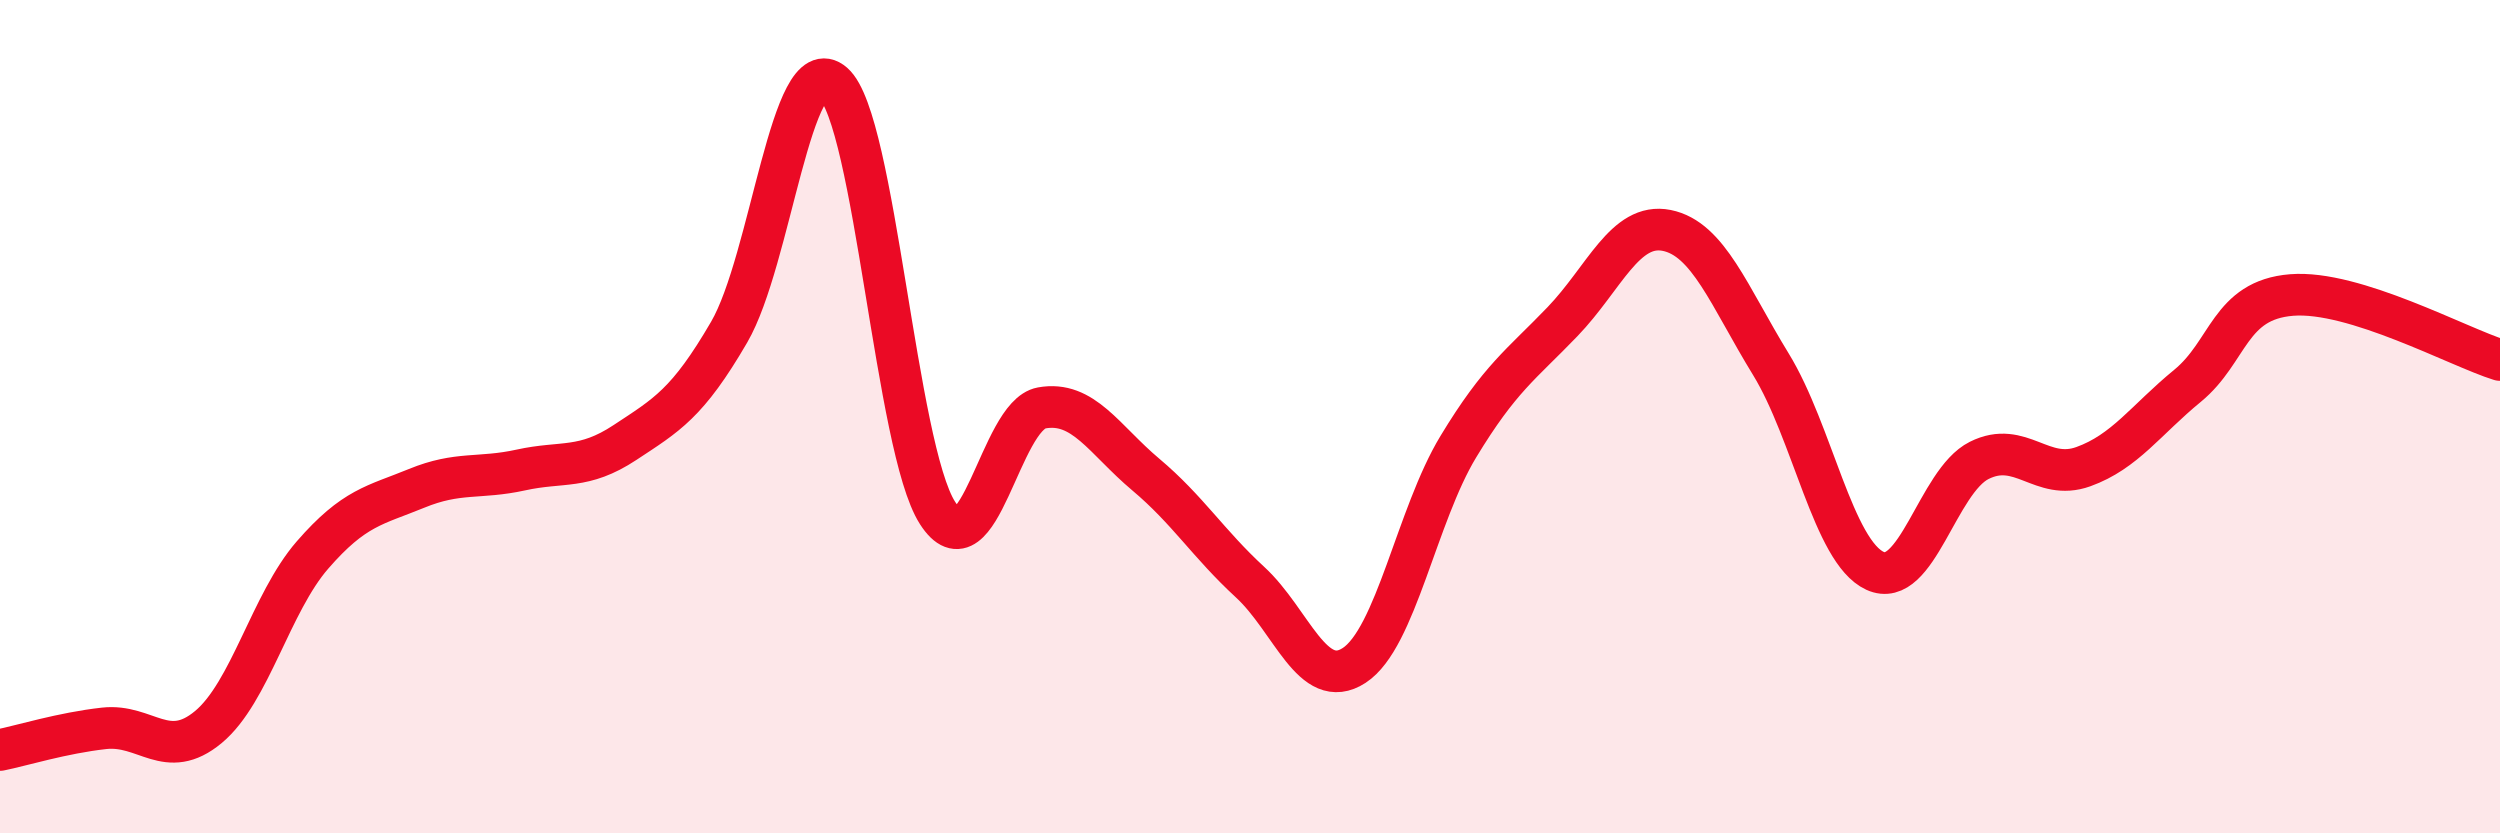
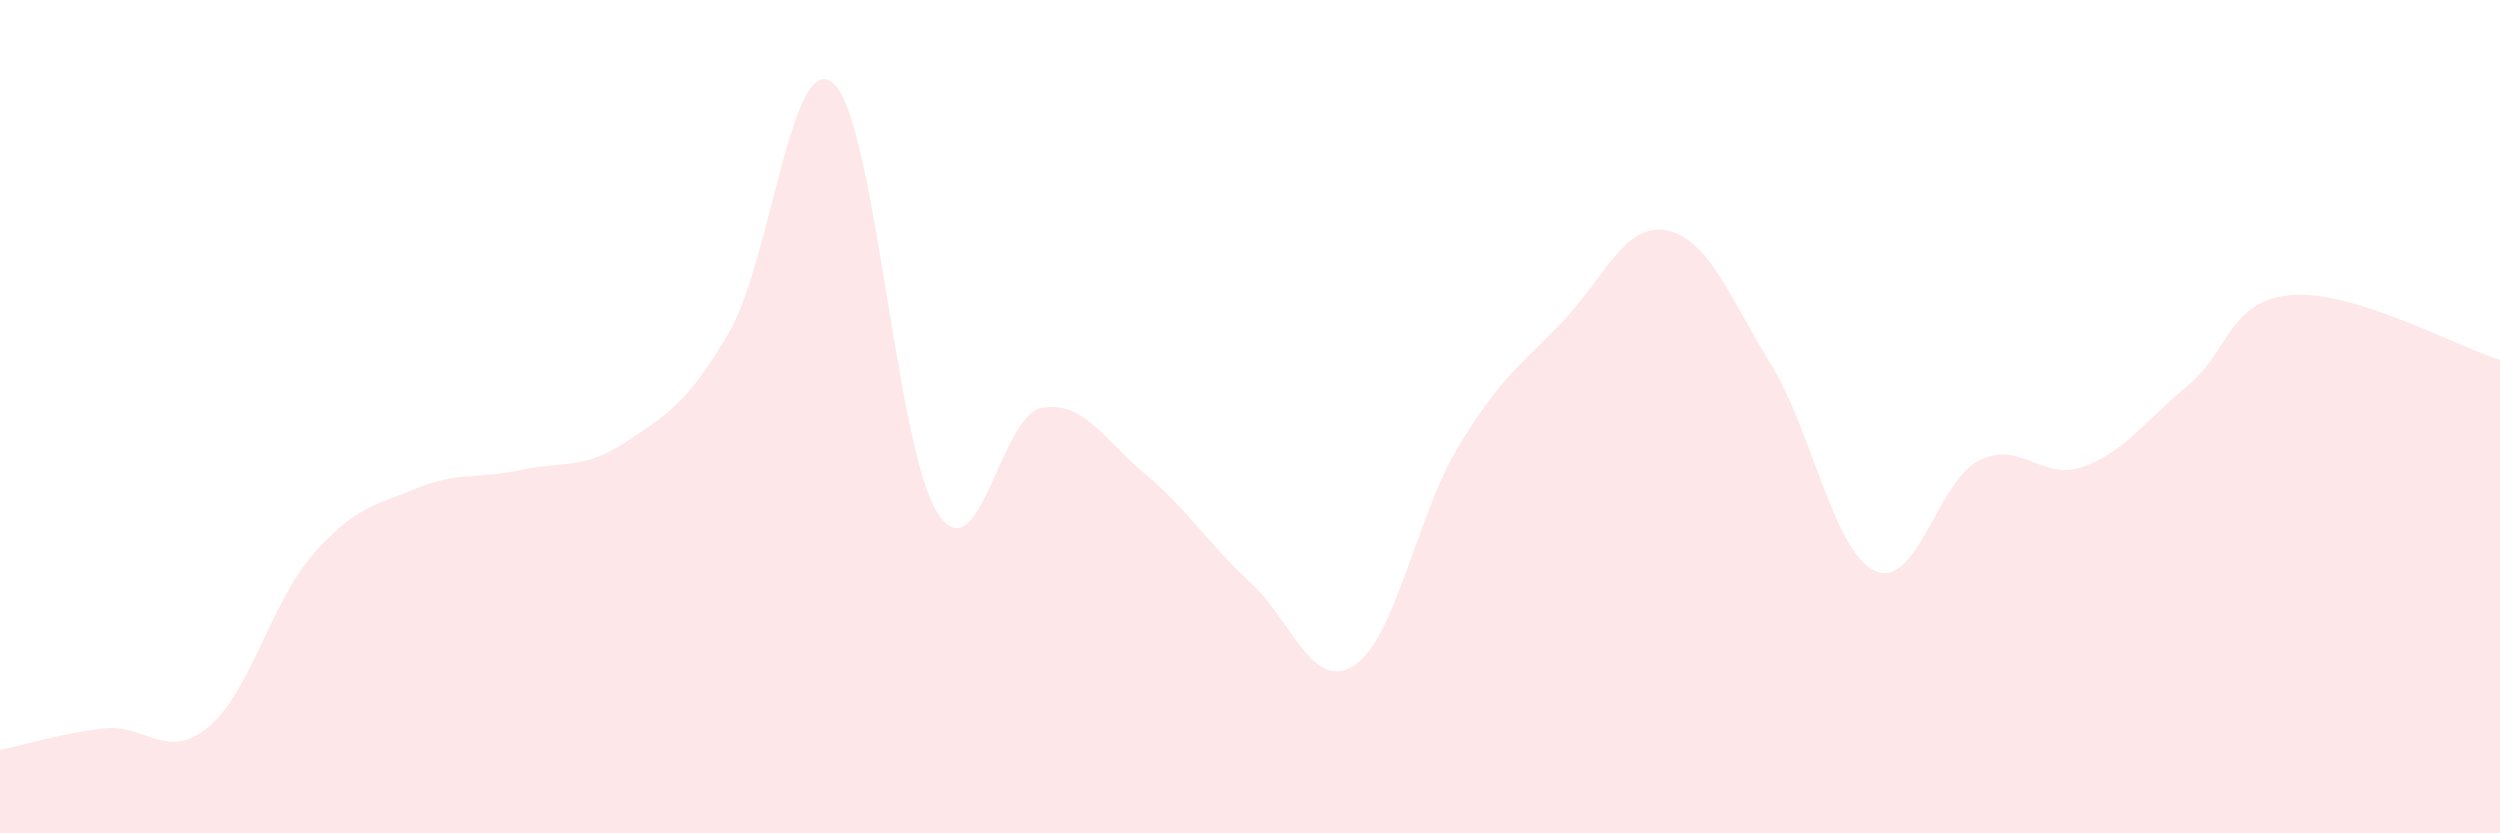
<svg xmlns="http://www.w3.org/2000/svg" width="60" height="20" viewBox="0 0 60 20">
  <path d="M 0,18 C 0.5,17.9 1.5,17.59 2.5,17.48 C 3.5,17.37 4,18.28 5,17.45 C 6,16.62 6.5,14.47 7.5,13.32 C 8.5,12.17 9,12.13 10,11.72 C 11,11.31 11.5,11.5 12.5,11.28 C 13.5,11.06 14,11.28 15,10.62 C 16,9.96 16.5,9.69 17.5,7.97 C 18.5,6.25 19,1.13 20,2 C 21,2.87 21.5,10.75 22.5,12.31 C 23.5,13.87 24,9.97 25,9.79 C 26,9.61 26.5,10.55 27.5,11.39 C 28.5,12.23 29,13.05 30,13.97 C 31,14.89 31.5,16.62 32.5,15.97 C 33.5,15.32 34,12.37 35,10.72 C 36,9.07 36.5,8.76 37.5,7.72 C 38.5,6.68 39,5.33 40,5.53 C 41,5.73 41.5,7.11 42.5,8.74 C 43.5,10.37 44,13.24 45,13.7 C 46,14.16 46.5,11.55 47.5,11.05 C 48.5,10.55 49,11.56 50,11.2 C 51,10.84 51.5,10.08 52.5,9.26 C 53.5,8.44 53.5,7.2 55,7.08 C 56.5,6.96 59,8.33 60,8.64L60 20L0 20Z" fill="#EB0A25" opacity="0.1" stroke-linecap="round" stroke-linejoin="round" />
-   <path d="M 0,18 C 0.5,17.9 1.5,17.59 2.5,17.48 C 3.5,17.37 4,18.28 5,17.45 C 6,16.62 6.5,14.47 7.5,13.32 C 8.5,12.17 9,12.13 10,11.72 C 11,11.31 11.5,11.5 12.5,11.28 C 13.5,11.06 14,11.28 15,10.62 C 16,9.96 16.5,9.69 17.5,7.97 C 18.5,6.25 19,1.13 20,2 C 21,2.87 21.5,10.75 22.5,12.31 C 23.5,13.87 24,9.97 25,9.79 C 26,9.61 26.5,10.55 27.5,11.39 C 28.5,12.23 29,13.05 30,13.97 C 31,14.89 31.5,16.62 32.5,15.97 C 33.5,15.32 34,12.37 35,10.72 C 36,9.07 36.5,8.76 37.5,7.72 C 38.5,6.68 39,5.33 40,5.53 C 41,5.73 41.5,7.11 42.5,8.74 C 43.5,10.37 44,13.24 45,13.7 C 46,14.16 46.5,11.55 47.5,11.05 C 48.5,10.55 49,11.56 50,11.2 C 51,10.84 51.5,10.08 52.5,9.26 C 53.5,8.44 53.5,7.2 55,7.08 C 56.5,6.96 59,8.33 60,8.64" stroke="#EB0A25" stroke-width="1" fill="none" stroke-linecap="round" stroke-linejoin="round" />
</svg>